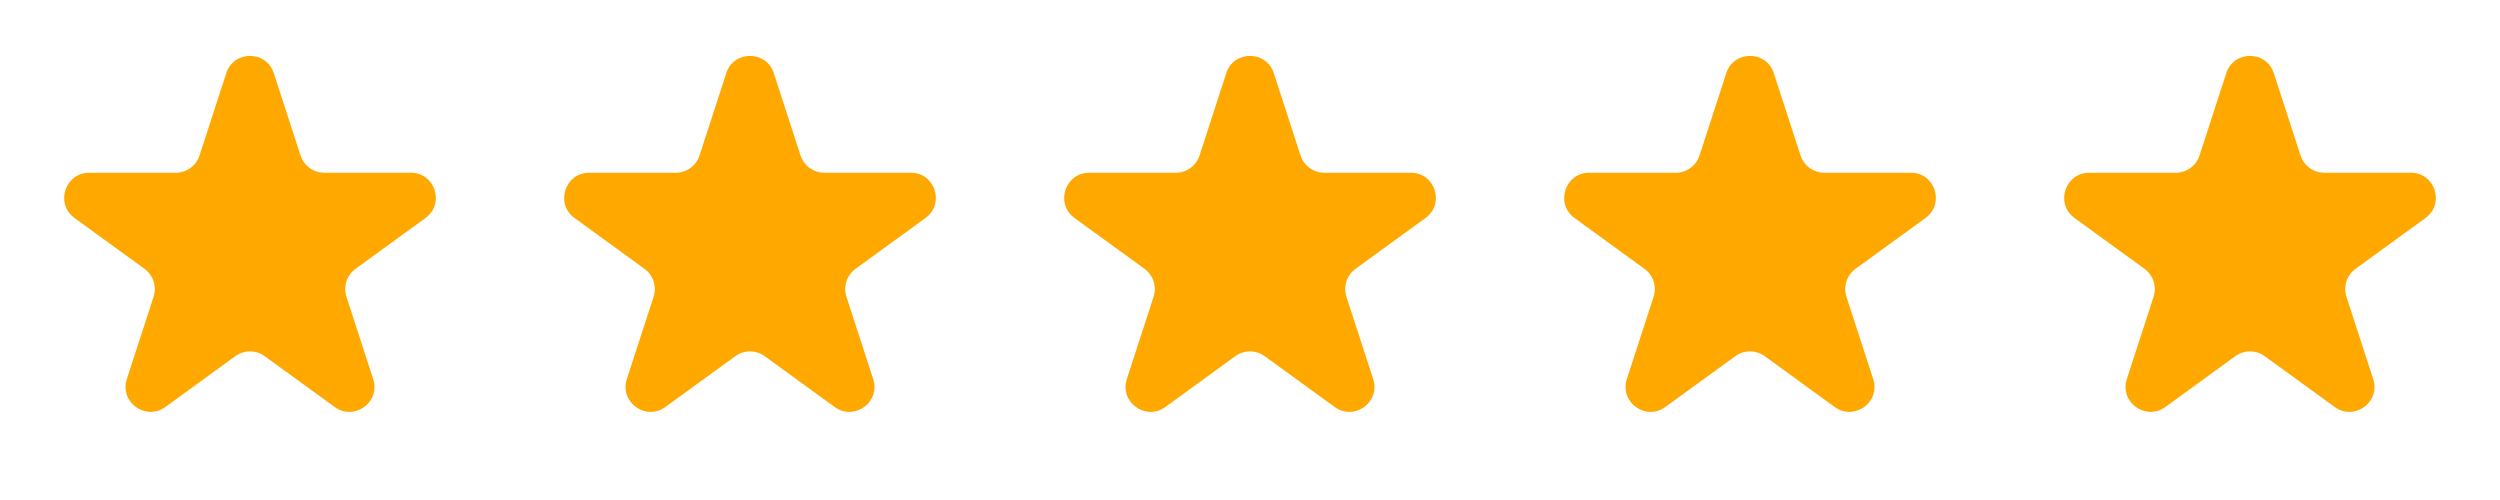
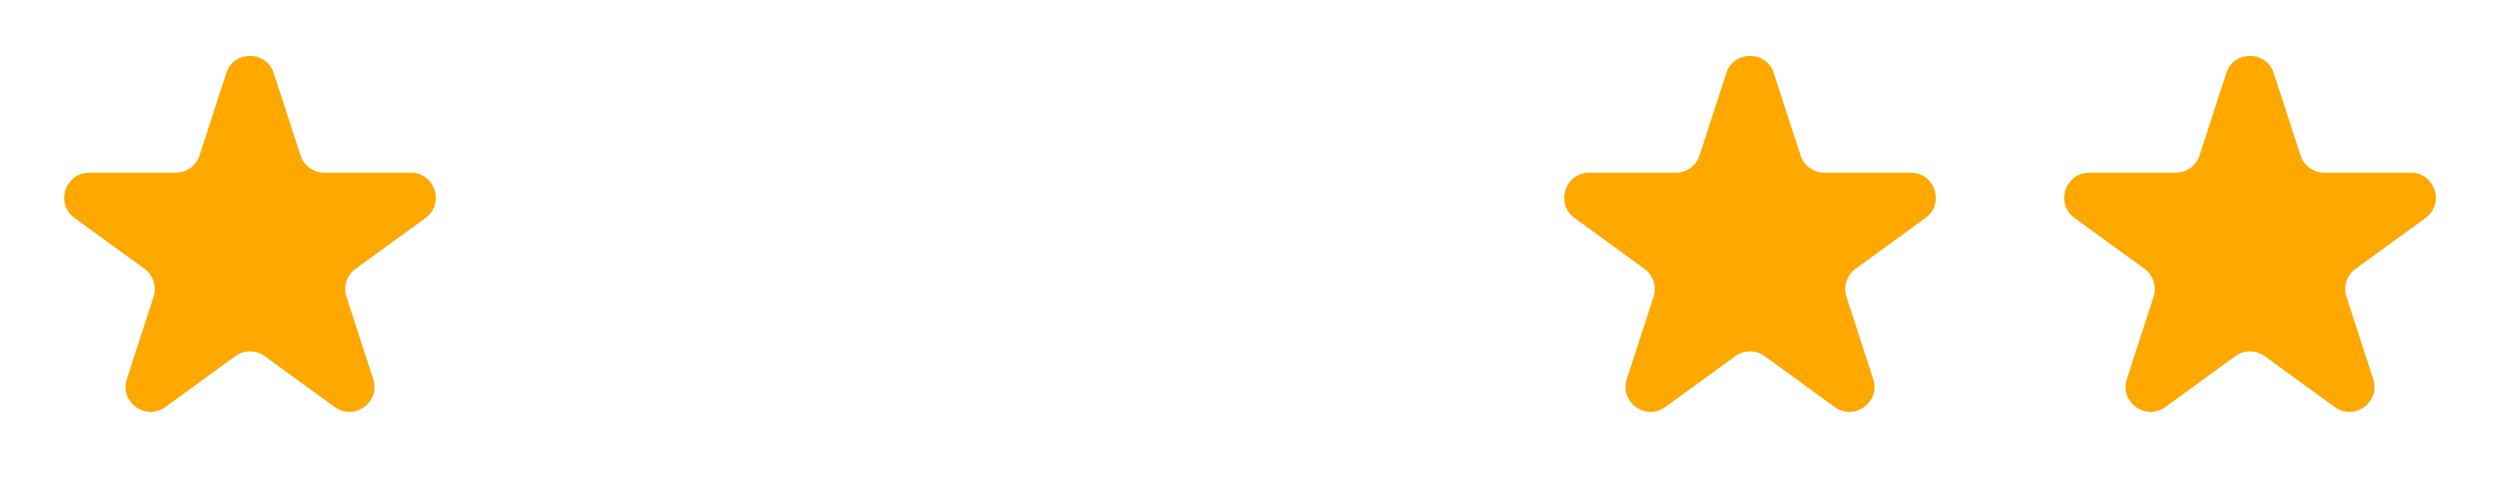
<svg xmlns="http://www.w3.org/2000/svg" width="140" height="28" viewBox="0 0 140 28" fill="none">
  <path d="M12.669 4.097C13.089 2.808 14.914 2.808 15.332 4.097L16.83 8.706C16.922 8.987 17.1 9.231 17.338 9.405C17.577 9.578 17.865 9.672 18.16 9.672H23.007C24.363 9.672 24.926 11.408 23.83 12.206L19.91 15.054C19.671 15.227 19.493 15.472 19.401 15.754C19.309 16.035 19.309 16.338 19.401 16.619L20.898 21.228C21.319 22.517 19.841 23.591 18.742 22.793L14.822 19.945C14.583 19.772 14.296 19.678 14 19.678C13.705 19.678 13.417 19.772 13.178 19.945L9.258 22.793C8.16 23.591 6.684 22.517 7.103 21.228L8.601 16.619C8.692 16.338 8.692 16.035 8.6 15.754C8.509 15.472 8.331 15.227 8.091 15.054L4.173 12.208C3.077 11.41 3.641 9.674 4.996 9.674H9.841C10.137 9.674 10.425 9.58 10.664 9.407C10.903 9.233 11.081 8.989 11.173 8.708L12.671 4.099L12.669 4.097Z" fill="#FFA800" />
-   <path d="M40.669 4.097C41.089 2.808 42.913 2.808 43.332 4.097L44.83 8.706C44.922 8.987 45.1 9.231 45.338 9.405C45.577 9.578 45.865 9.672 46.16 9.672H51.007C52.364 9.672 52.926 11.408 51.83 12.206L47.91 15.054C47.671 15.227 47.493 15.472 47.401 15.754C47.309 16.035 47.309 16.338 47.401 16.619L48.898 21.228C49.319 22.517 47.842 23.591 46.742 22.793L42.822 19.945C42.583 19.772 42.295 19.678 42 19.678C41.705 19.678 41.417 19.772 41.178 19.945L37.258 22.793C36.16 23.591 34.684 22.517 35.103 21.228L36.601 16.619C36.692 16.338 36.692 16.035 36.6 15.754C36.509 15.472 36.331 15.227 36.091 15.054L32.173 12.208C31.076 11.41 31.641 9.674 32.996 9.674H37.841C38.137 9.674 38.425 9.58 38.664 9.407C38.903 9.233 39.081 8.989 39.173 8.708L40.671 4.099L40.669 4.097Z" fill="#FFA800" />
-   <path d="M68.669 4.097C69.089 2.808 70.913 2.808 71.332 4.097L72.83 8.706C72.922 8.987 73.1 9.231 73.338 9.405C73.577 9.578 73.865 9.672 74.16 9.672H79.007C80.364 9.672 80.926 11.408 79.83 12.206L75.91 15.054C75.671 15.227 75.493 15.472 75.401 15.754C75.309 16.035 75.309 16.338 75.4 16.619L76.898 21.228C77.319 22.517 75.841 23.591 74.743 22.793L70.823 19.945C70.583 19.772 70.296 19.678 70 19.678C69.705 19.678 69.417 19.772 69.177 19.945L65.257 22.793C64.16 23.591 62.684 22.517 63.103 21.228L64.601 16.619C64.692 16.338 64.692 16.035 64.6 15.754C64.509 15.472 64.331 15.227 64.091 15.054L60.173 12.208C59.077 11.41 59.641 9.674 60.996 9.674H65.841C66.137 9.674 66.425 9.58 66.664 9.407C66.903 9.233 67.081 8.989 67.173 8.708L68.671 4.099L68.669 4.097Z" fill="#FFA800" />
  <path d="M96.669 4.097C97.089 2.808 98.913 2.808 99.332 4.097L100.83 8.706C100.922 8.987 101.1 9.231 101.338 9.405C101.577 9.578 101.865 9.672 102.16 9.672H107.007C108.364 9.672 108.926 11.408 107.83 12.206L103.91 15.054C103.671 15.227 103.493 15.472 103.401 15.754C103.309 16.035 103.309 16.338 103.401 16.619L104.899 21.228C105.319 22.517 103.842 23.591 102.743 22.793L98.823 19.945C98.583 19.772 98.296 19.678 98 19.678C97.705 19.678 97.417 19.772 97.177 19.945L93.257 22.793C92.16 23.591 90.684 22.517 91.103 21.228L92.601 16.619C92.692 16.338 92.692 16.035 92.6 15.754C92.509 15.472 92.331 15.227 92.091 15.054L88.173 12.208C87.076 11.41 87.641 9.674 88.996 9.674H93.841C94.137 9.674 94.425 9.58 94.664 9.407C94.903 9.233 95.081 8.989 95.173 8.708L96.671 4.099L96.669 4.097Z" fill="#FFA800" />
  <path d="M124.669 4.097C125.089 2.808 126.914 2.808 127.332 4.097L128.83 8.706C128.922 8.987 129.1 9.231 129.338 9.405C129.577 9.578 129.865 9.672 130.16 9.672H135.007C136.364 9.672 136.926 11.408 135.83 12.206L131.91 15.054C131.671 15.227 131.493 15.472 131.401 15.754C131.309 16.035 131.309 16.338 131.401 16.619L132.899 21.228C133.319 22.517 131.842 23.591 130.743 22.793L126.823 19.945C126.583 19.772 126.296 19.678 126 19.678C125.705 19.678 125.417 19.772 125.178 19.945L121.258 22.793C120.16 23.591 118.684 22.517 119.103 21.228L120.601 16.619C120.692 16.338 120.692 16.035 120.6 15.754C120.509 15.472 120.331 15.227 120.091 15.054L116.173 12.208C115.077 11.41 115.641 9.674 116.996 9.674H121.841C122.137 9.674 122.425 9.58 122.664 9.407C122.903 9.233 123.081 8.989 123.173 8.708L124.671 4.099L124.669 4.097Z" fill="#FFA800" />
</svg>